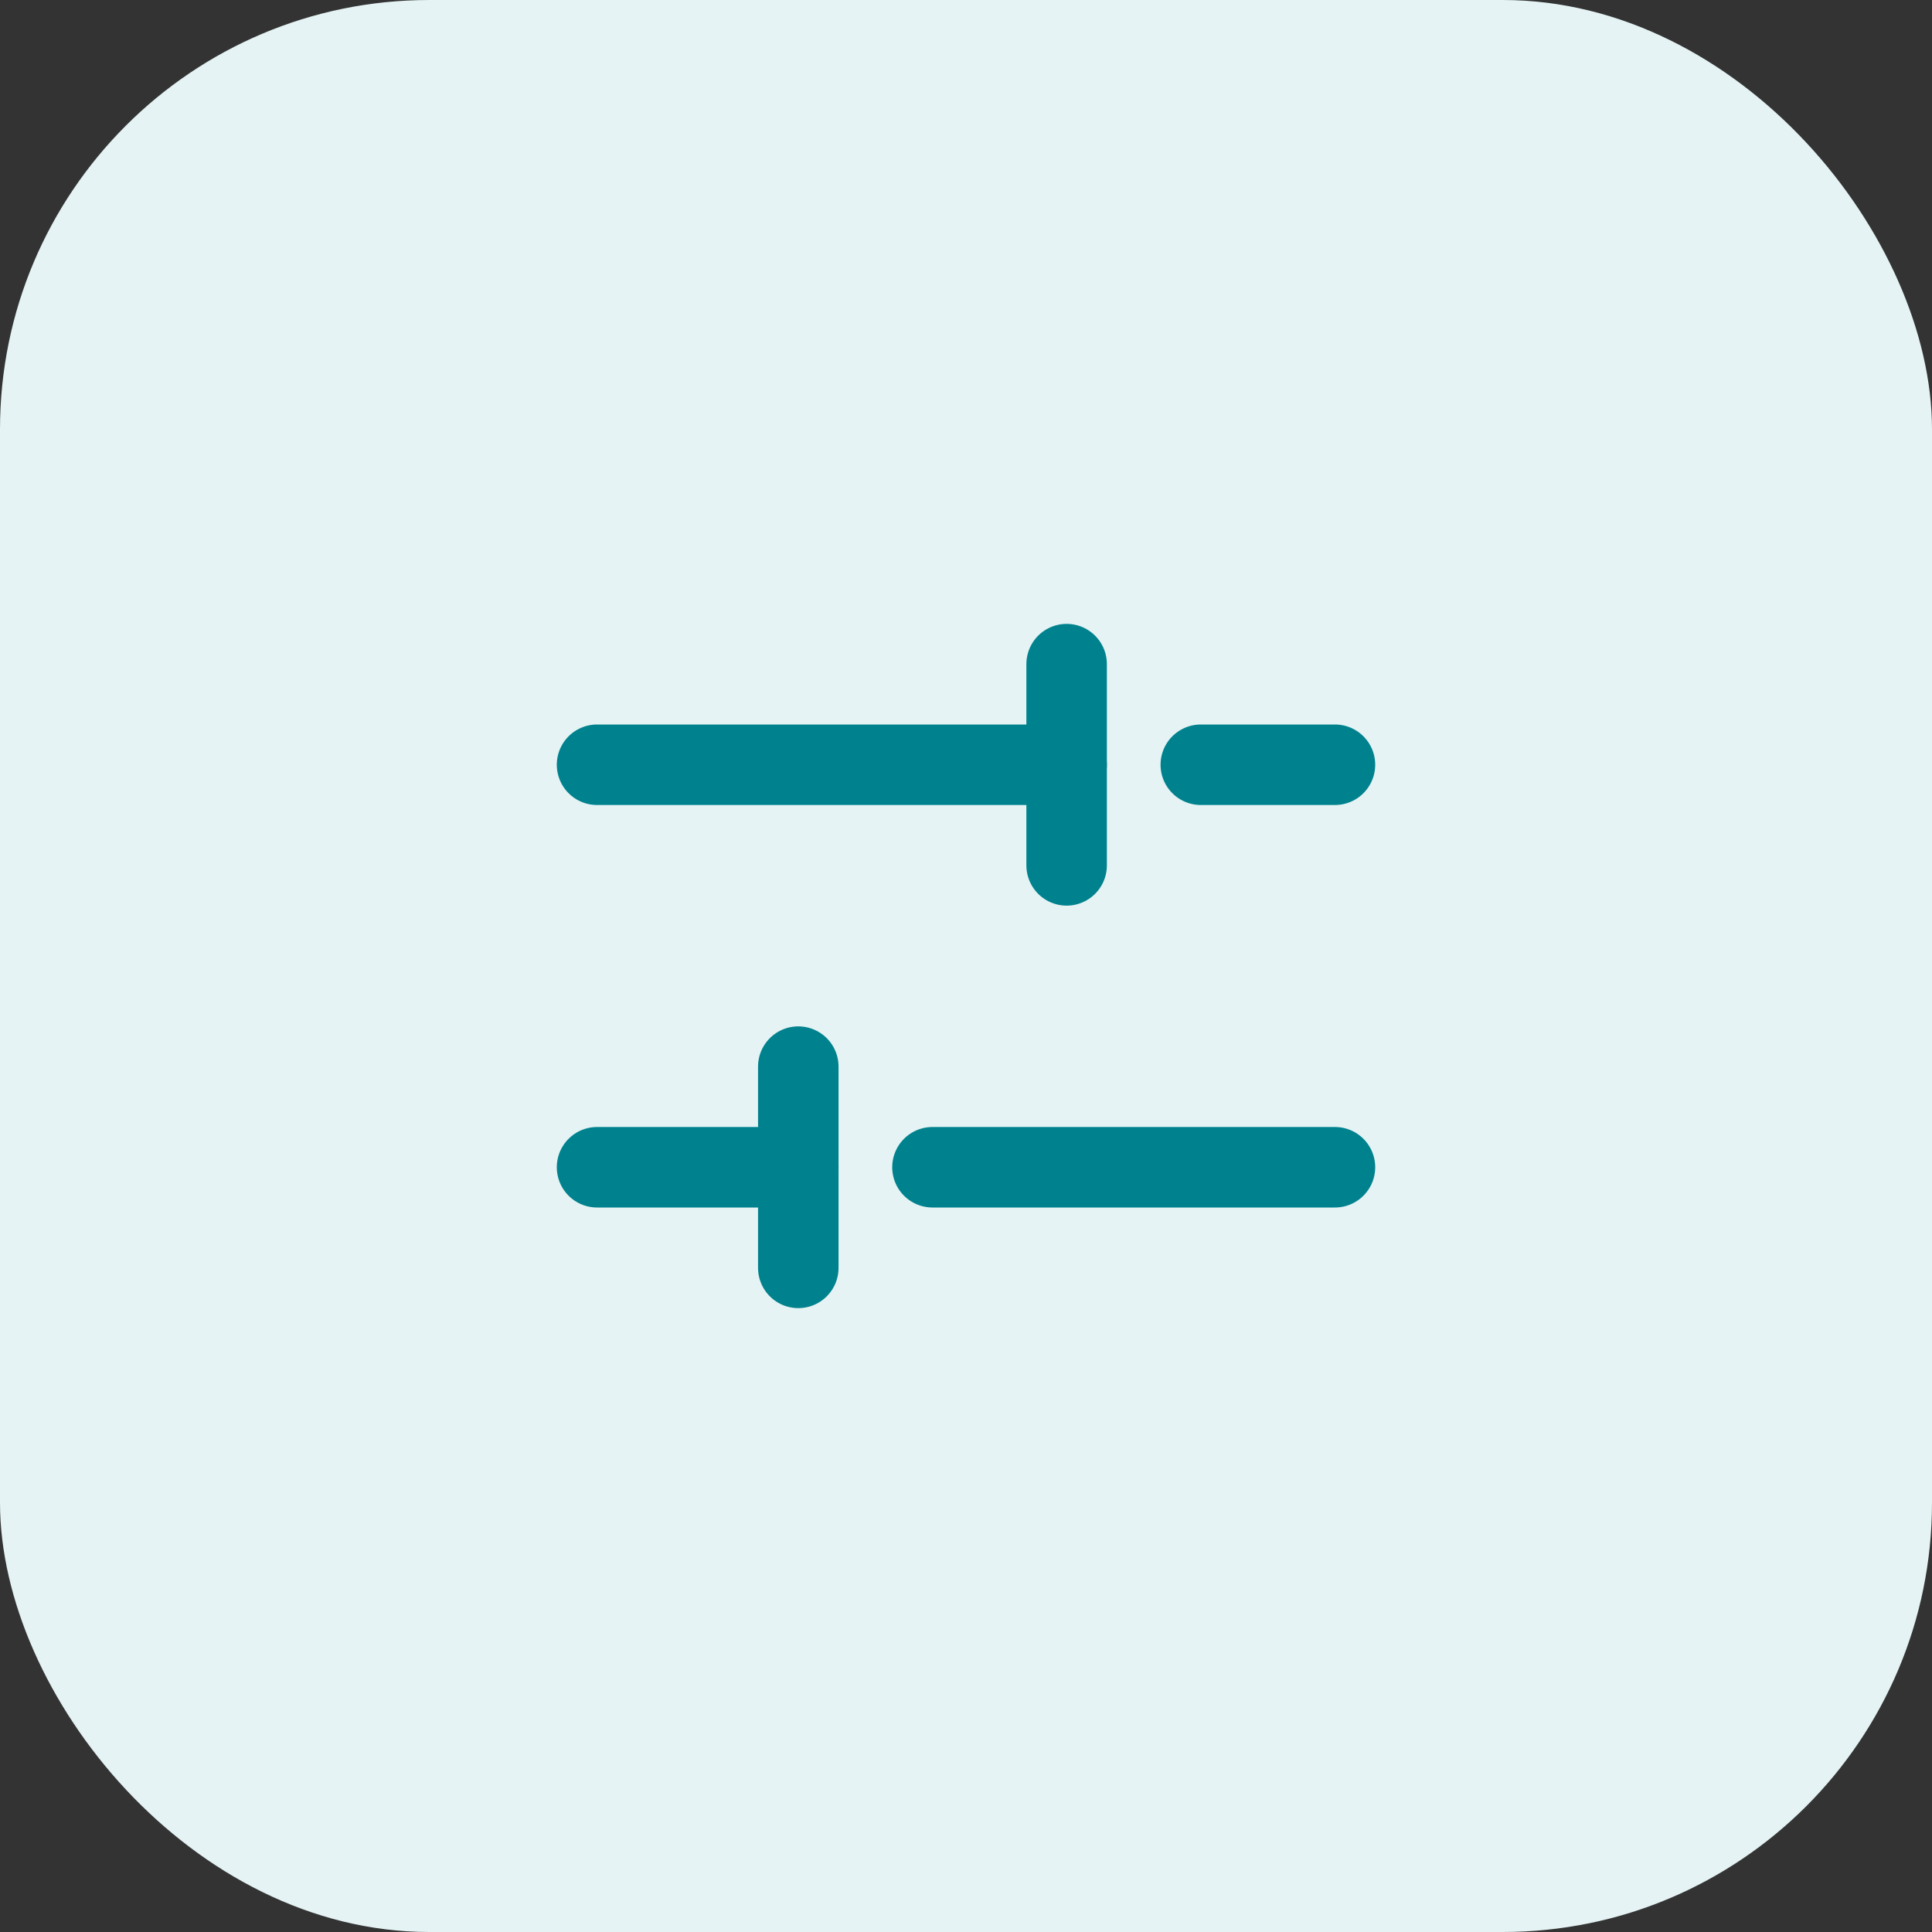
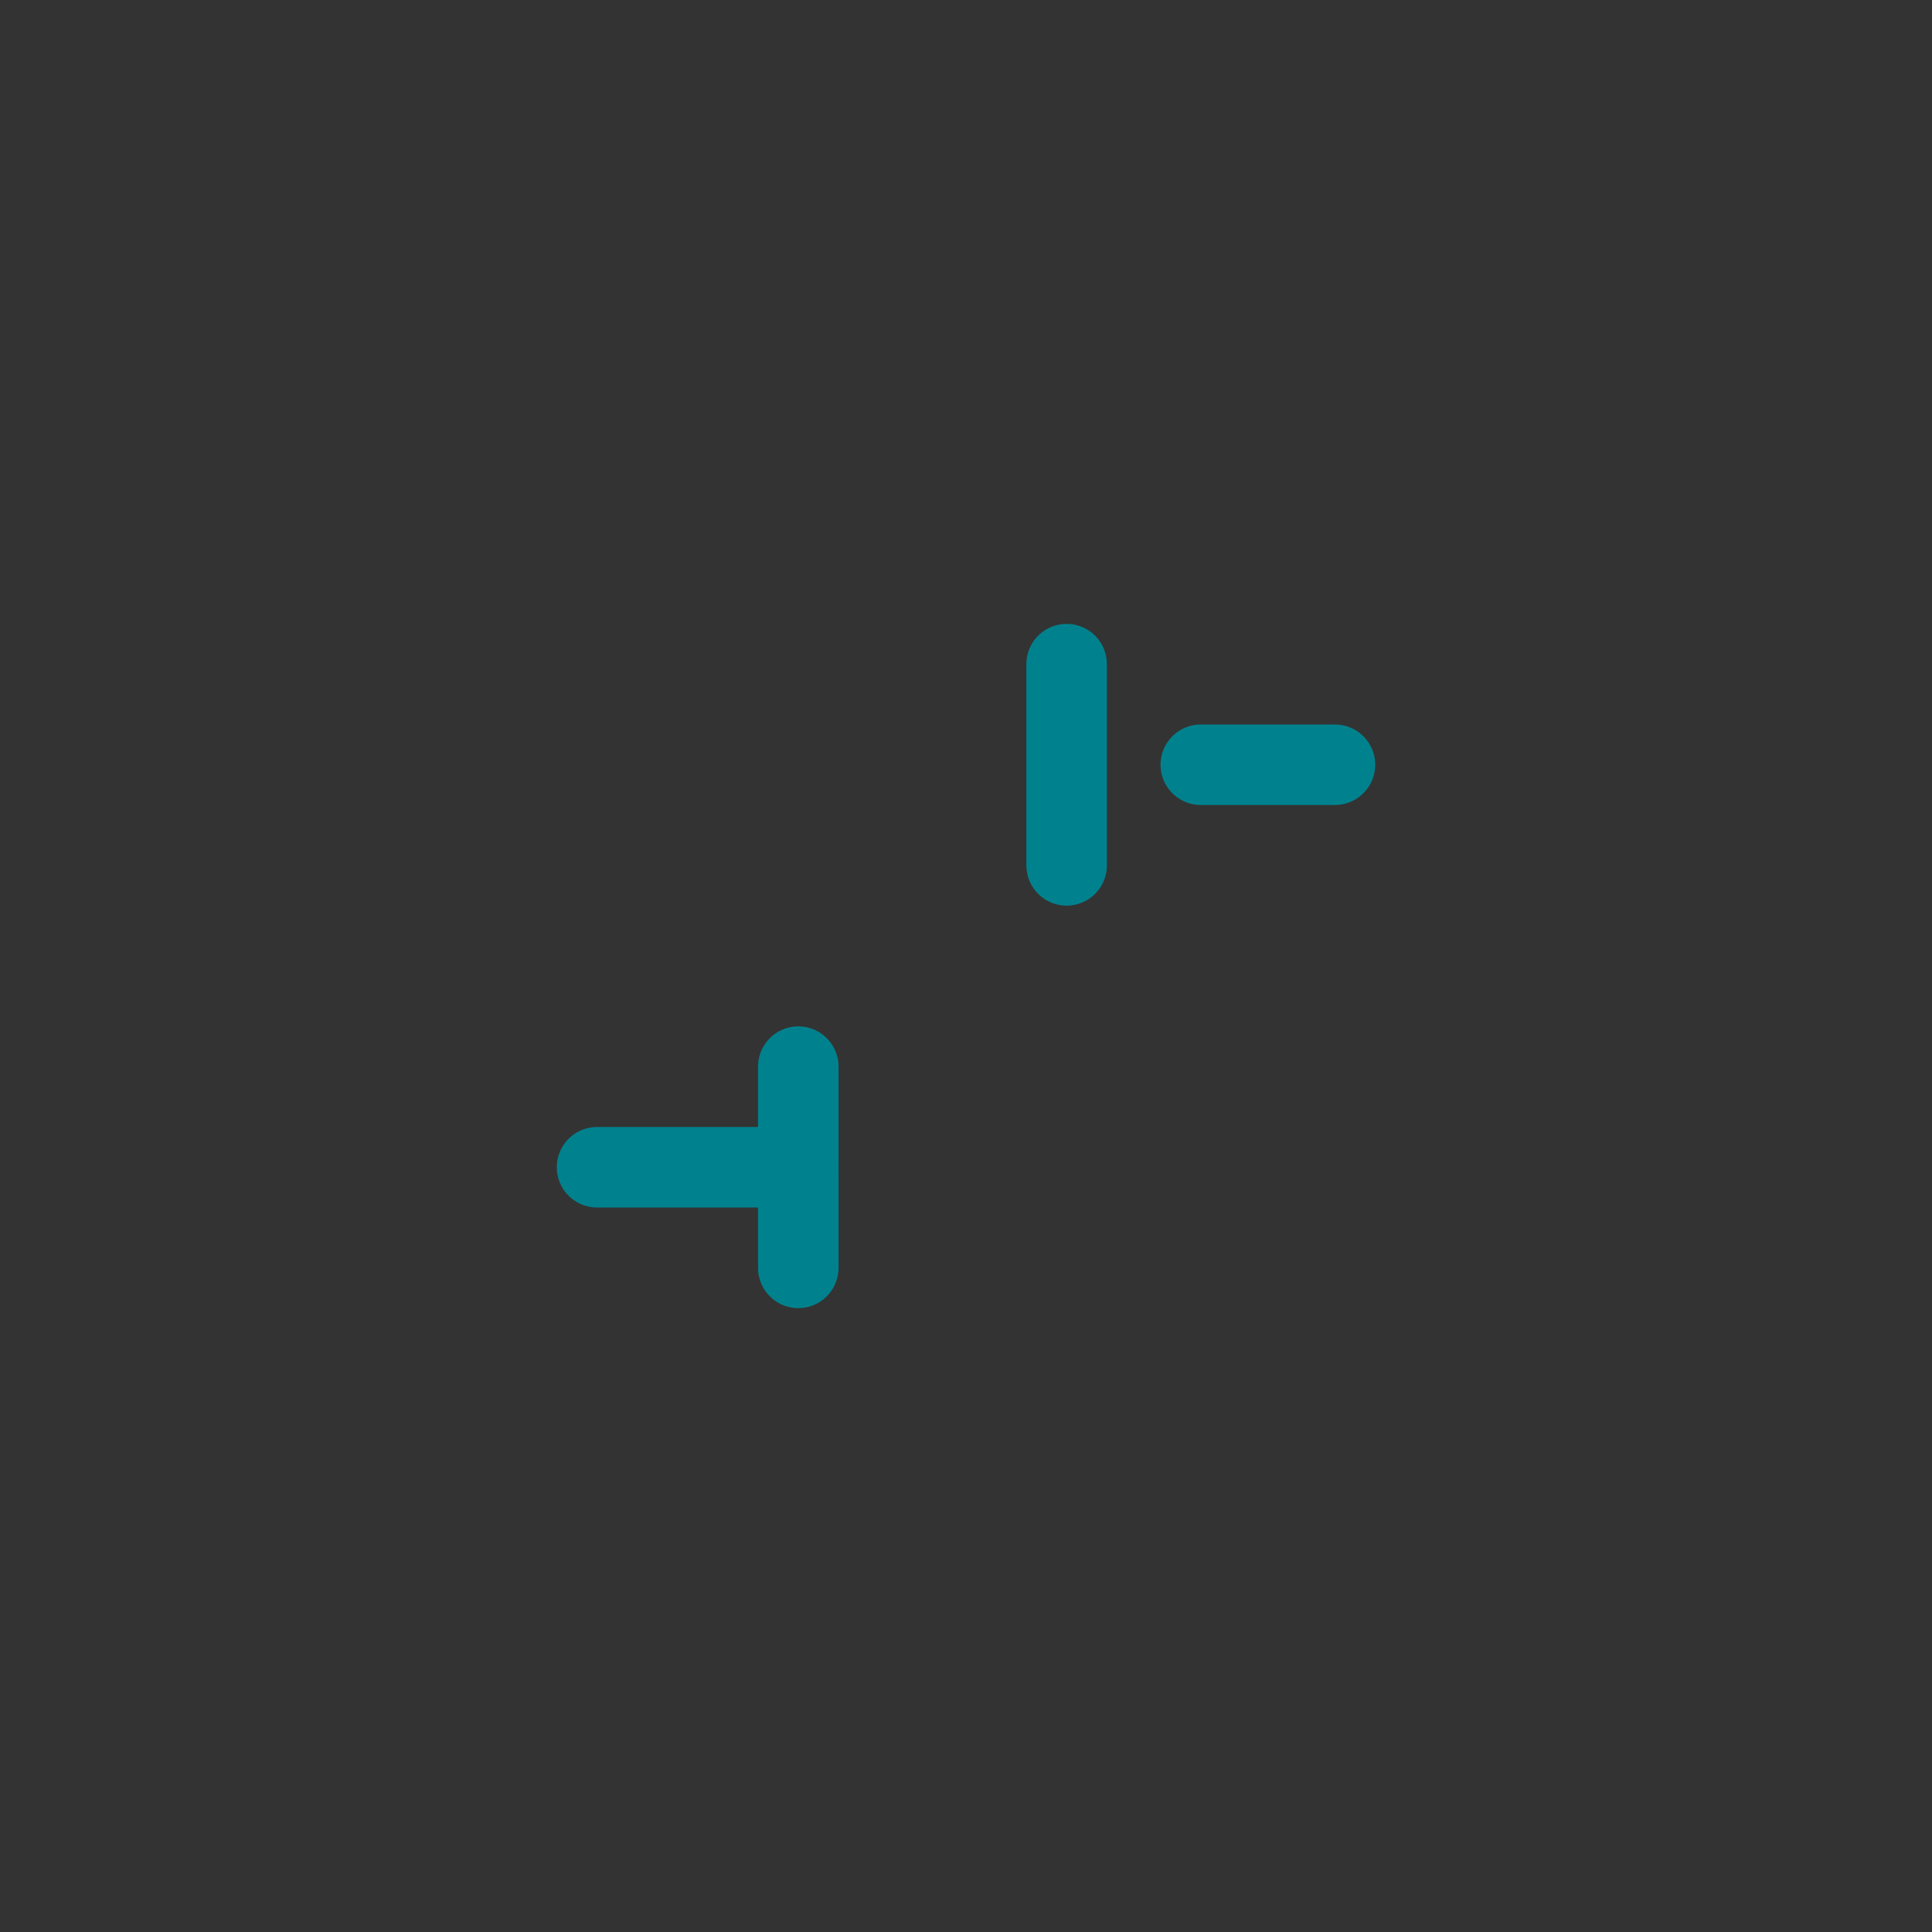
<svg xmlns="http://www.w3.org/2000/svg" width="36" height="36" viewBox="0 0 36 36" fill="none">
  <rect x="0" y="0" width="36" height="36" fill="#333333" stroke="none" />
-   <rect width="36" height="36" rx="8" fill="#E5F3F4" />
  <g clip-path="url(#clip0_2550_10770)">
    <path d="M22.375 14.25H24.875" stroke="#00828E" stroke-width="1.5" stroke-linecap="round" stroke-linejoin="round" />
-     <path d="M11.125 14.25H19.875" stroke="#00828E" stroke-width="1.5" stroke-linecap="round" stroke-linejoin="round" />
-     <path d="M17.375 21.75H24.875" stroke="#00828E" stroke-width="1.5" stroke-linecap="round" stroke-linejoin="round" />
    <path d="M11.125 21.75H14.875" stroke="#00828E" stroke-width="1.5" stroke-linecap="round" stroke-linejoin="round" />
    <path d="M19.875 12.375V16.125" stroke="#00828E" stroke-width="1.5" stroke-linecap="round" stroke-linejoin="round" />
    <path d="M14.875 19.875V23.625" stroke="#00828E" stroke-width="1.5" stroke-linecap="round" stroke-linejoin="round" />
  </g>
  <defs>
    <clipPath id="clip0_2550_10770">
      <rect width="20" height="20" fill="white" transform="translate(8 8)" />
    </clipPath>
  </defs>
</svg>